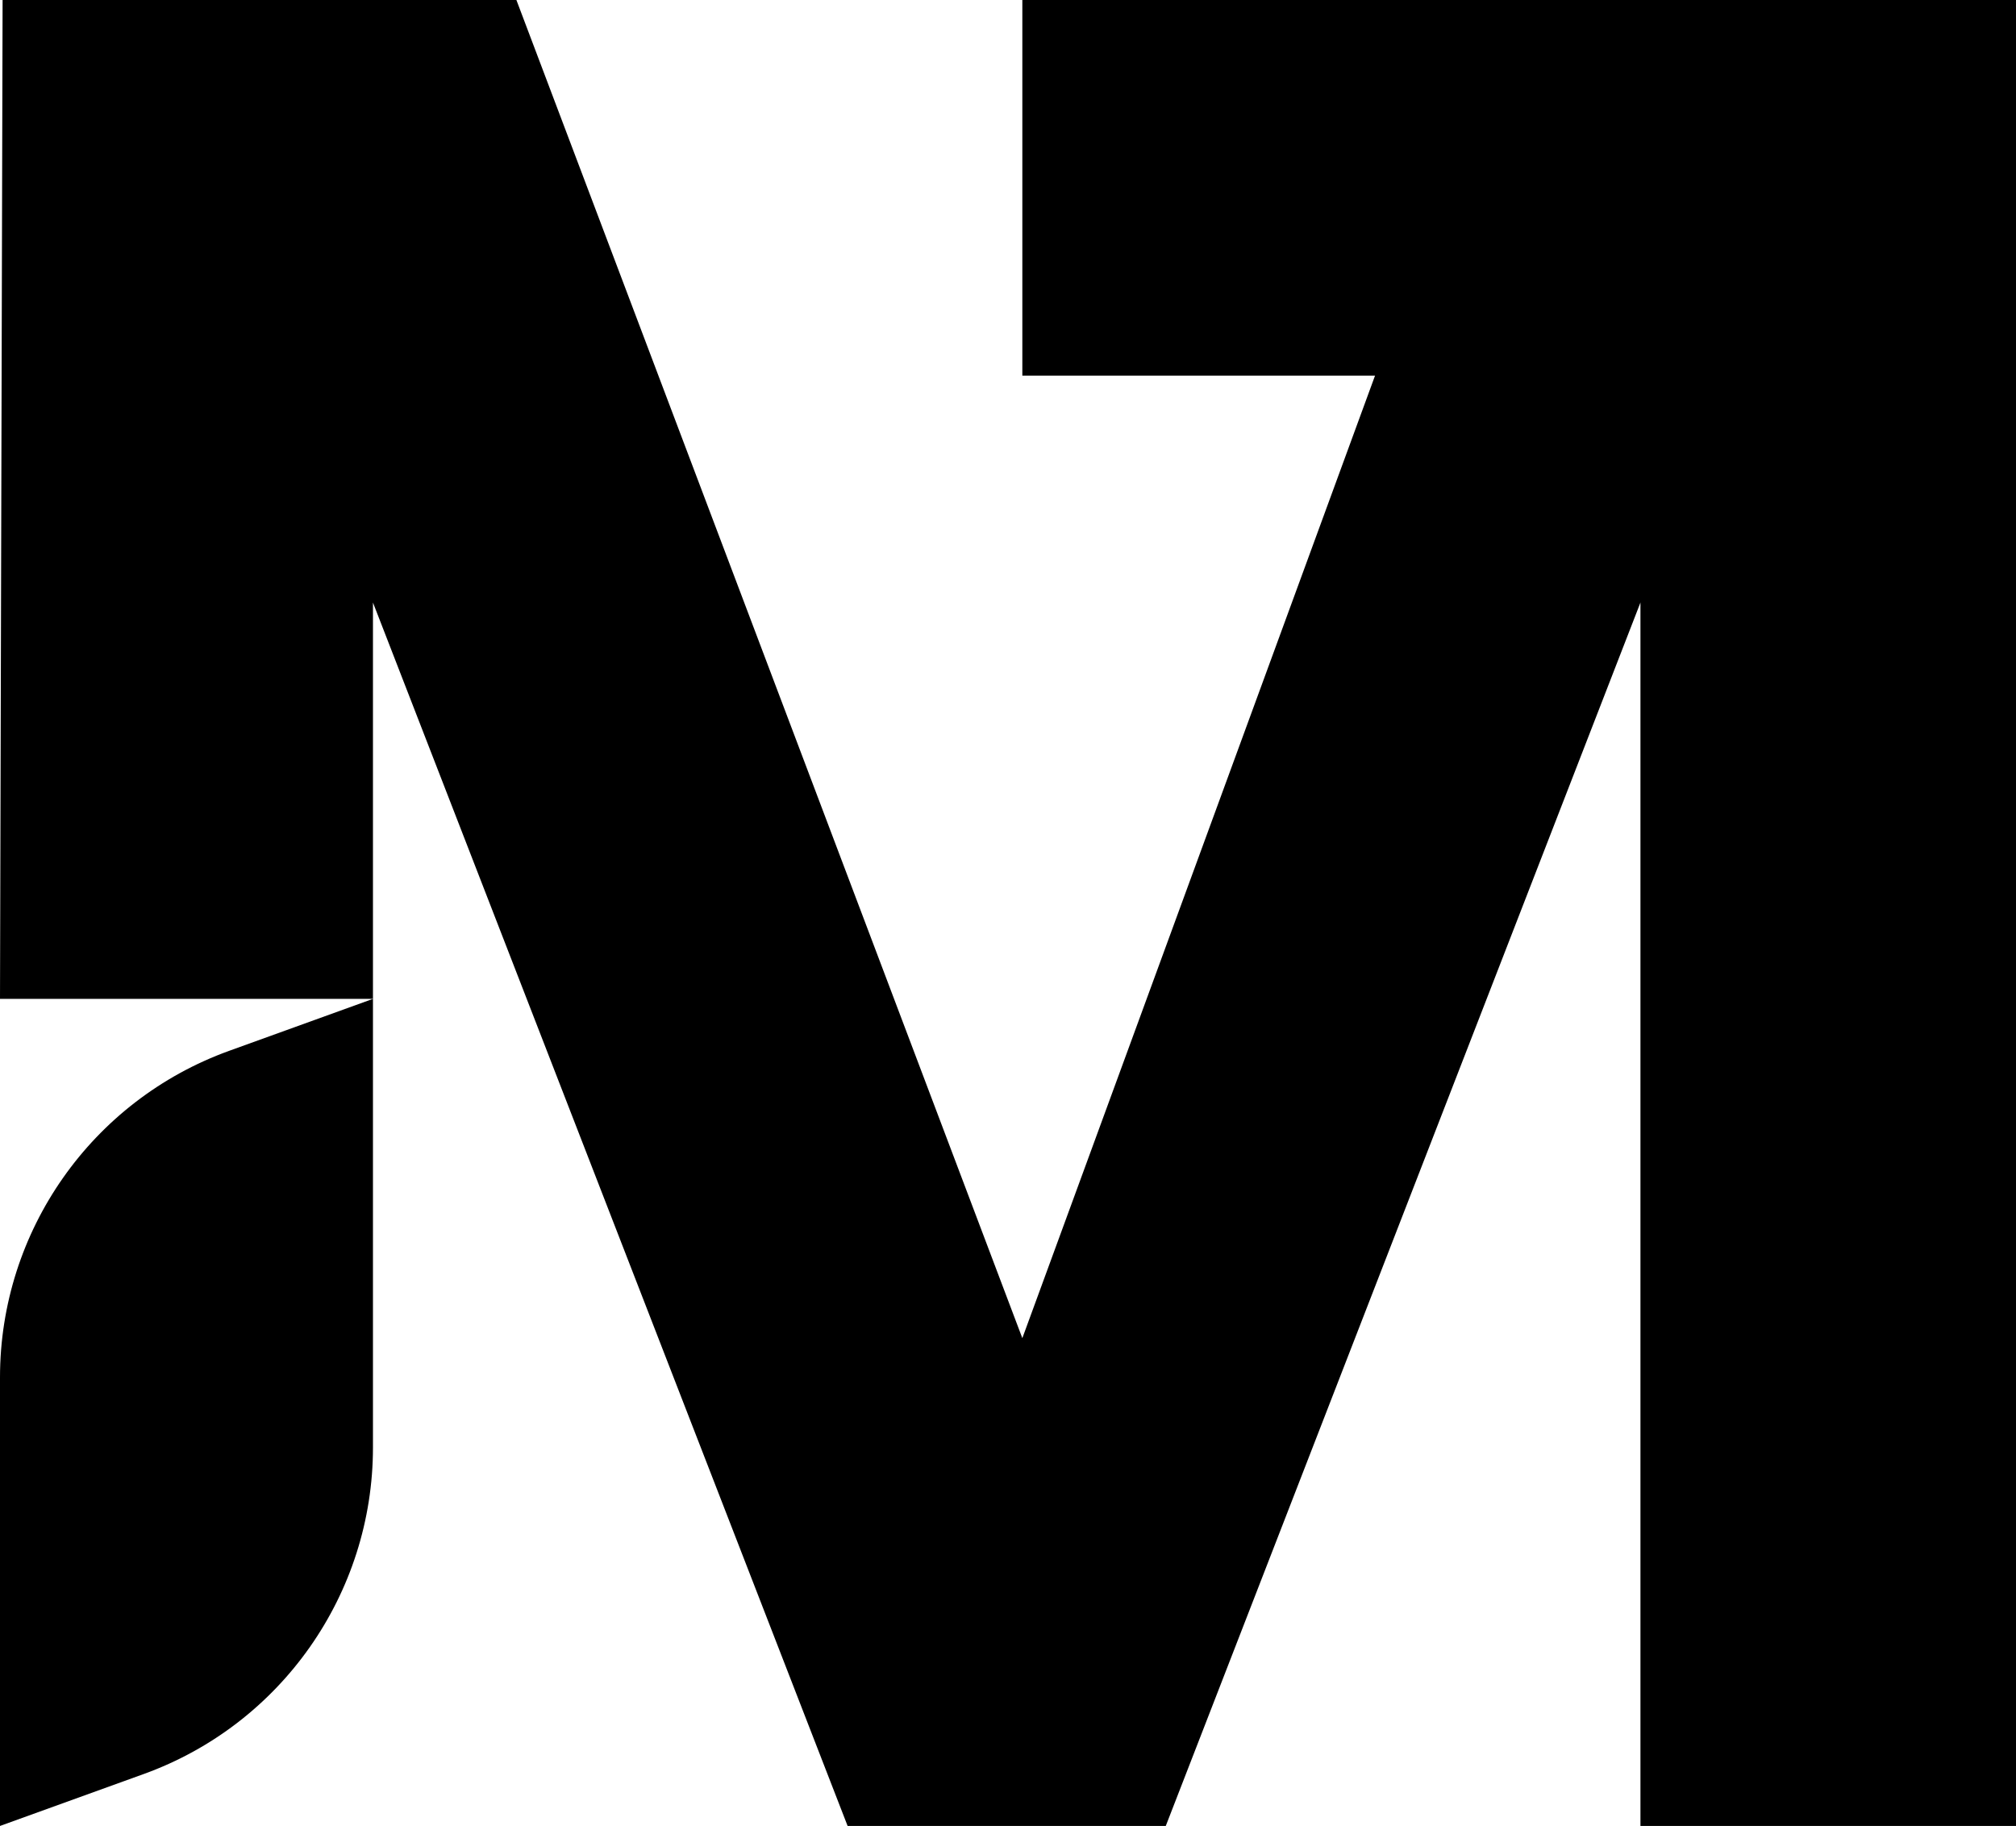
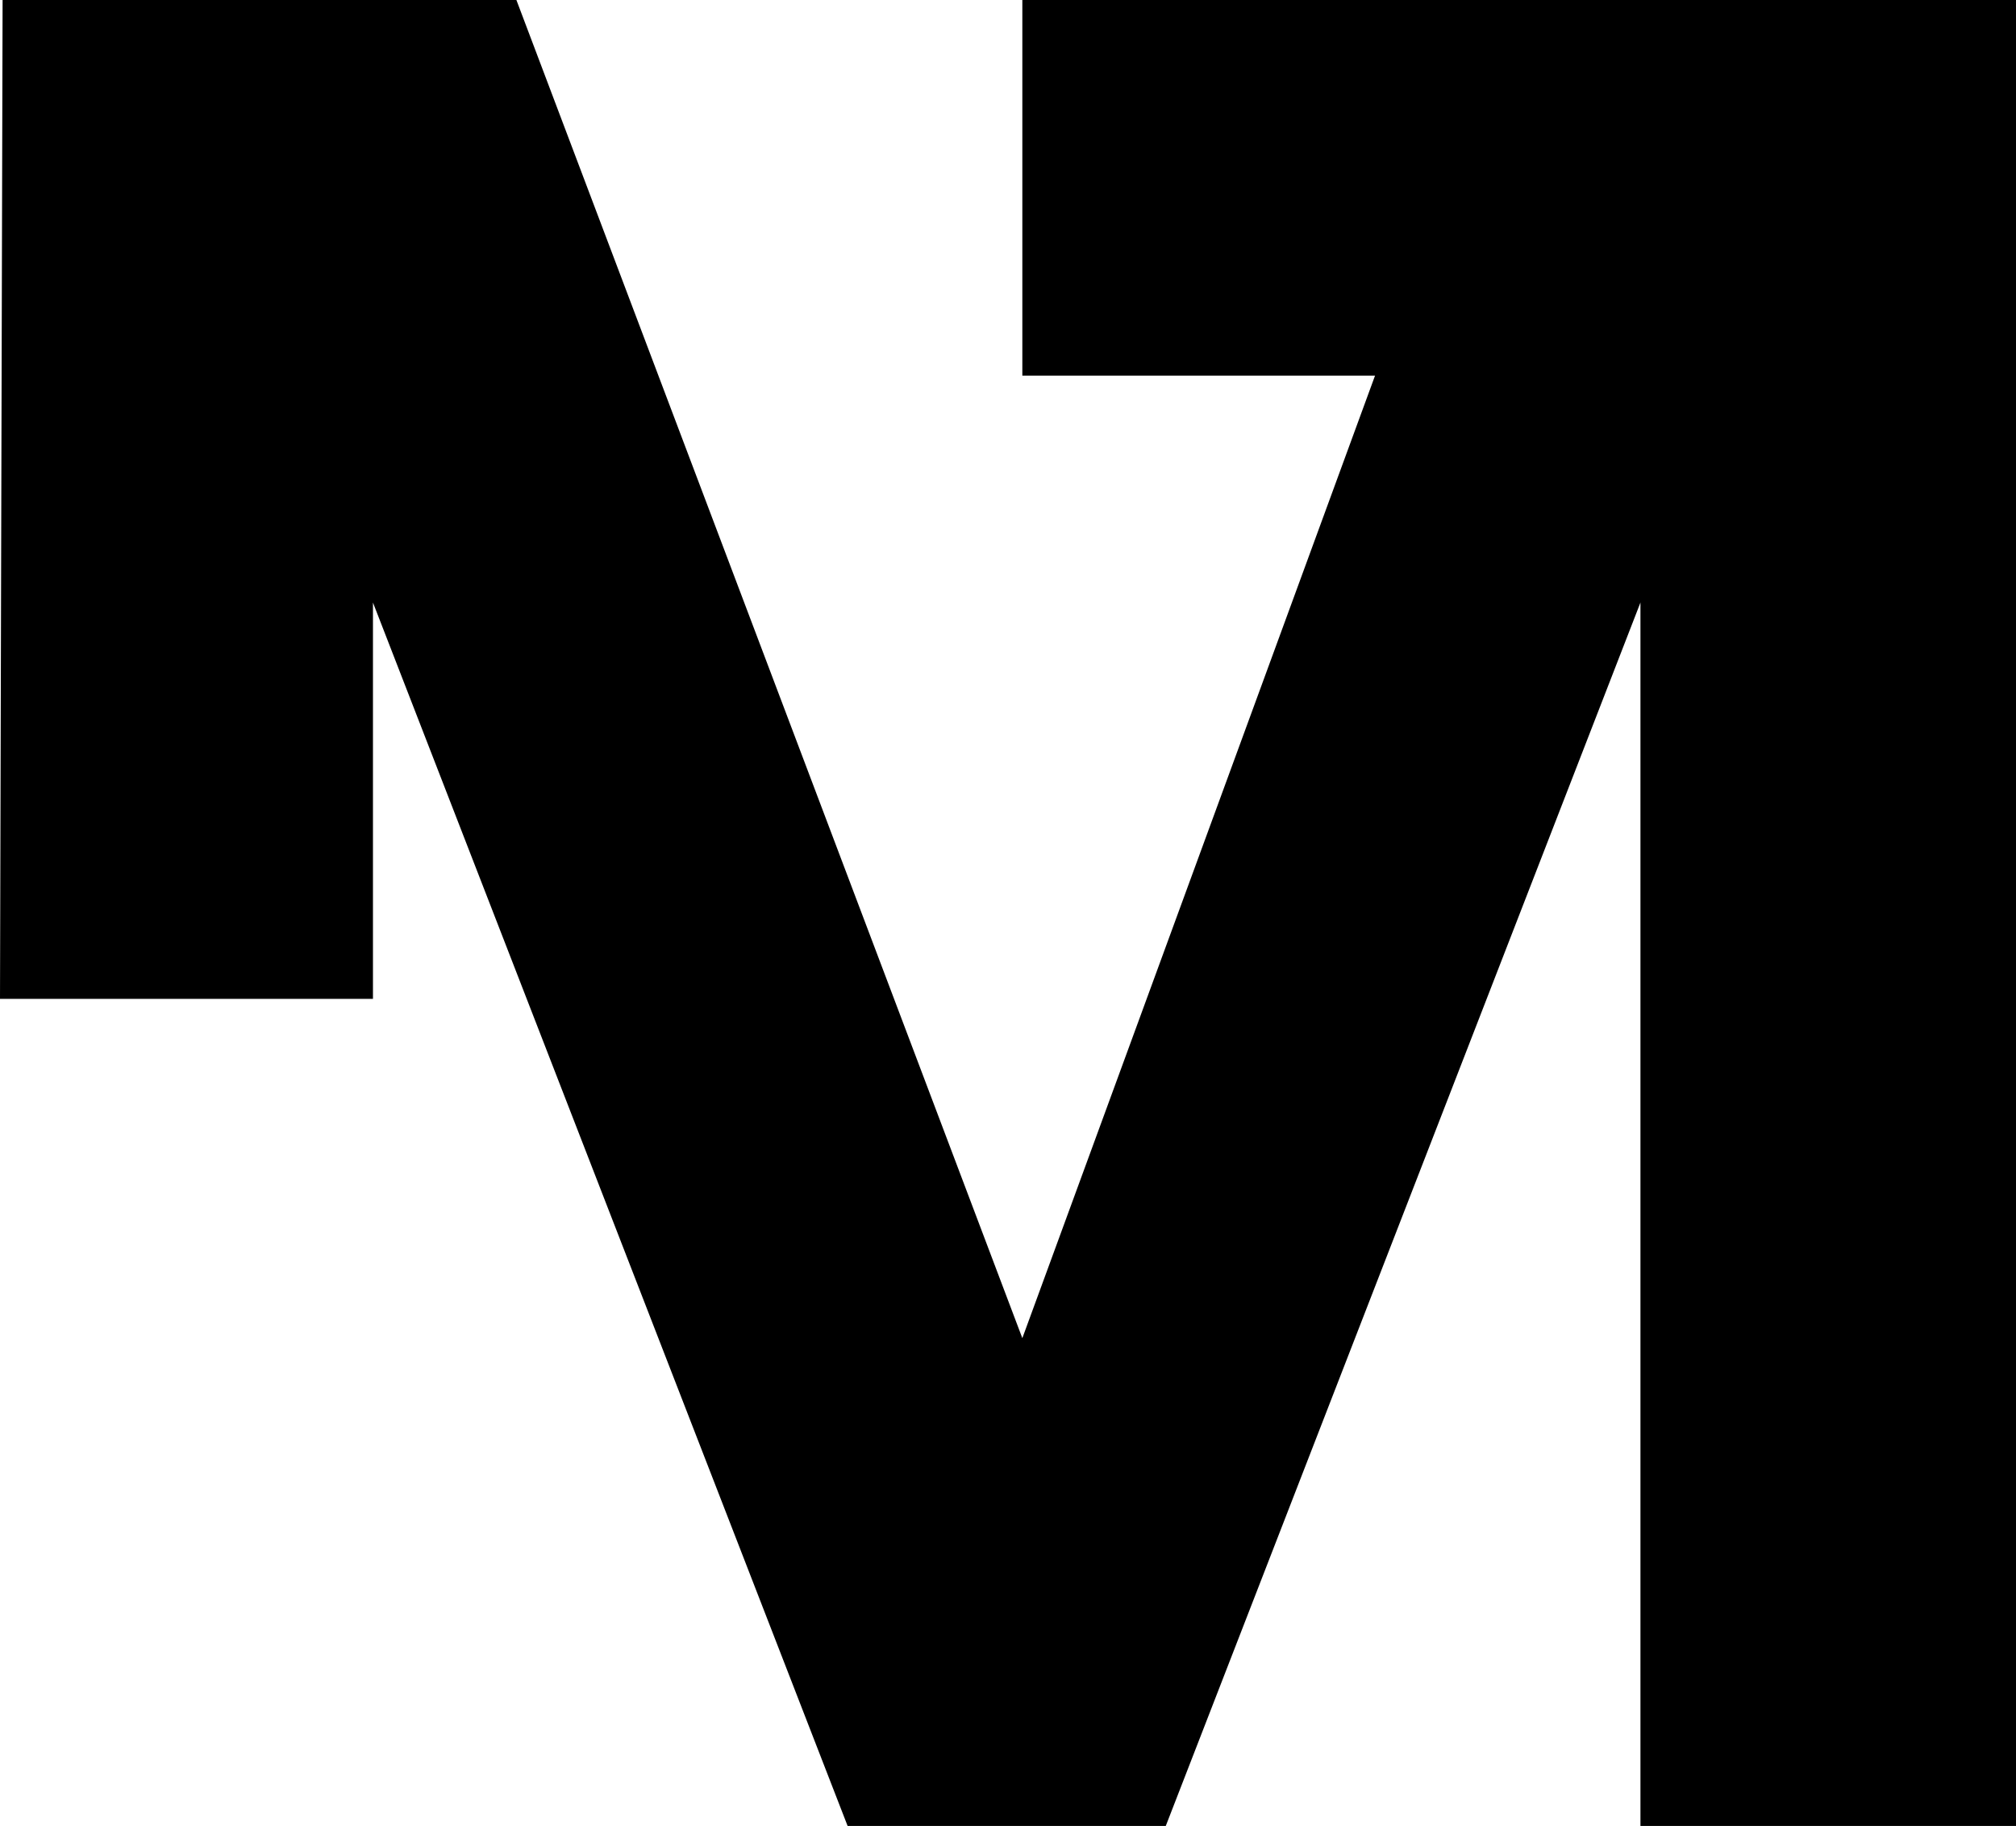
<svg xmlns="http://www.w3.org/2000/svg" id="Calque_1" viewBox="0 0 800 724.45">
  <polygon points="405.69 149.03 545.65 149.03 405.69 530.92 204.92 0 1.03 0 0 396.31 148 396.31 148 239.07 336.35 724.45 462.61 724.45 650.97 239.07 650.97 724.45 800 724.45 800 149.03 800 0 800 0 405.69 0 405.69 149.03" />
-   <path d="M0,546.49v177.97l57.05-20.61c54.58-19.72,90.95-71.53,90.95-129.57v-177.97l-57.05,20.61C36.37,436.64,0,488.45,0,546.49Z" />
</svg>